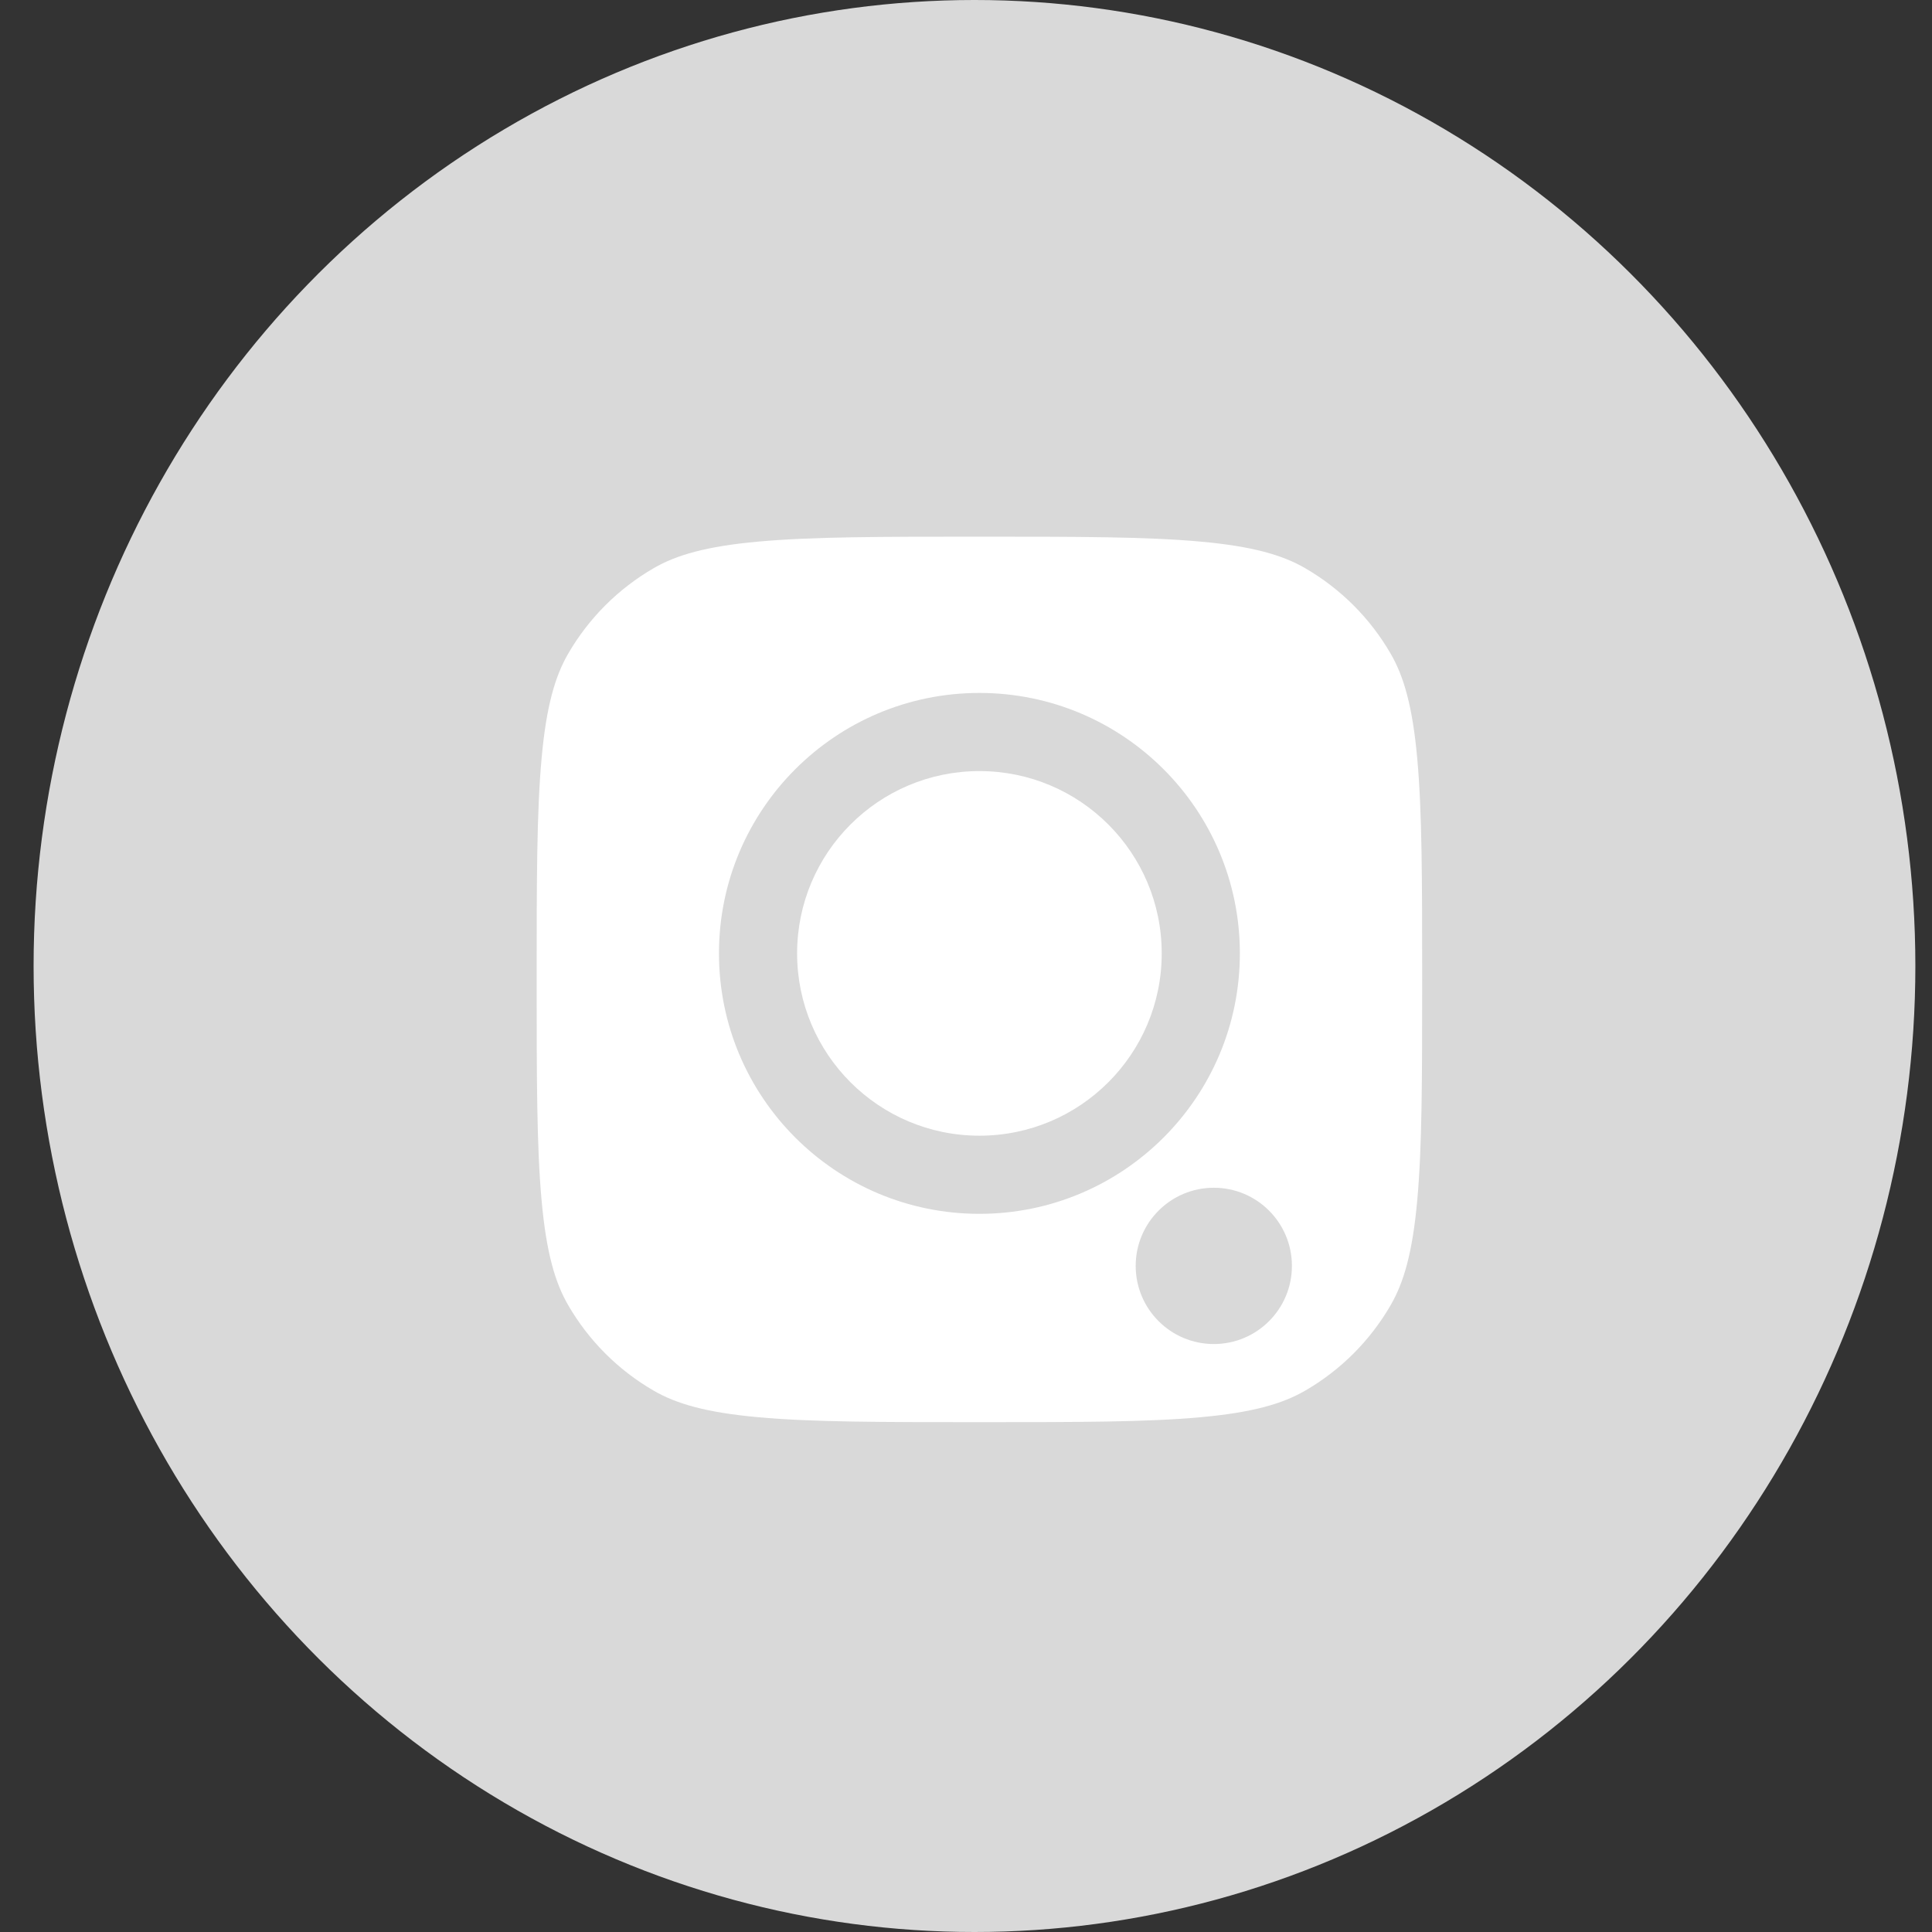
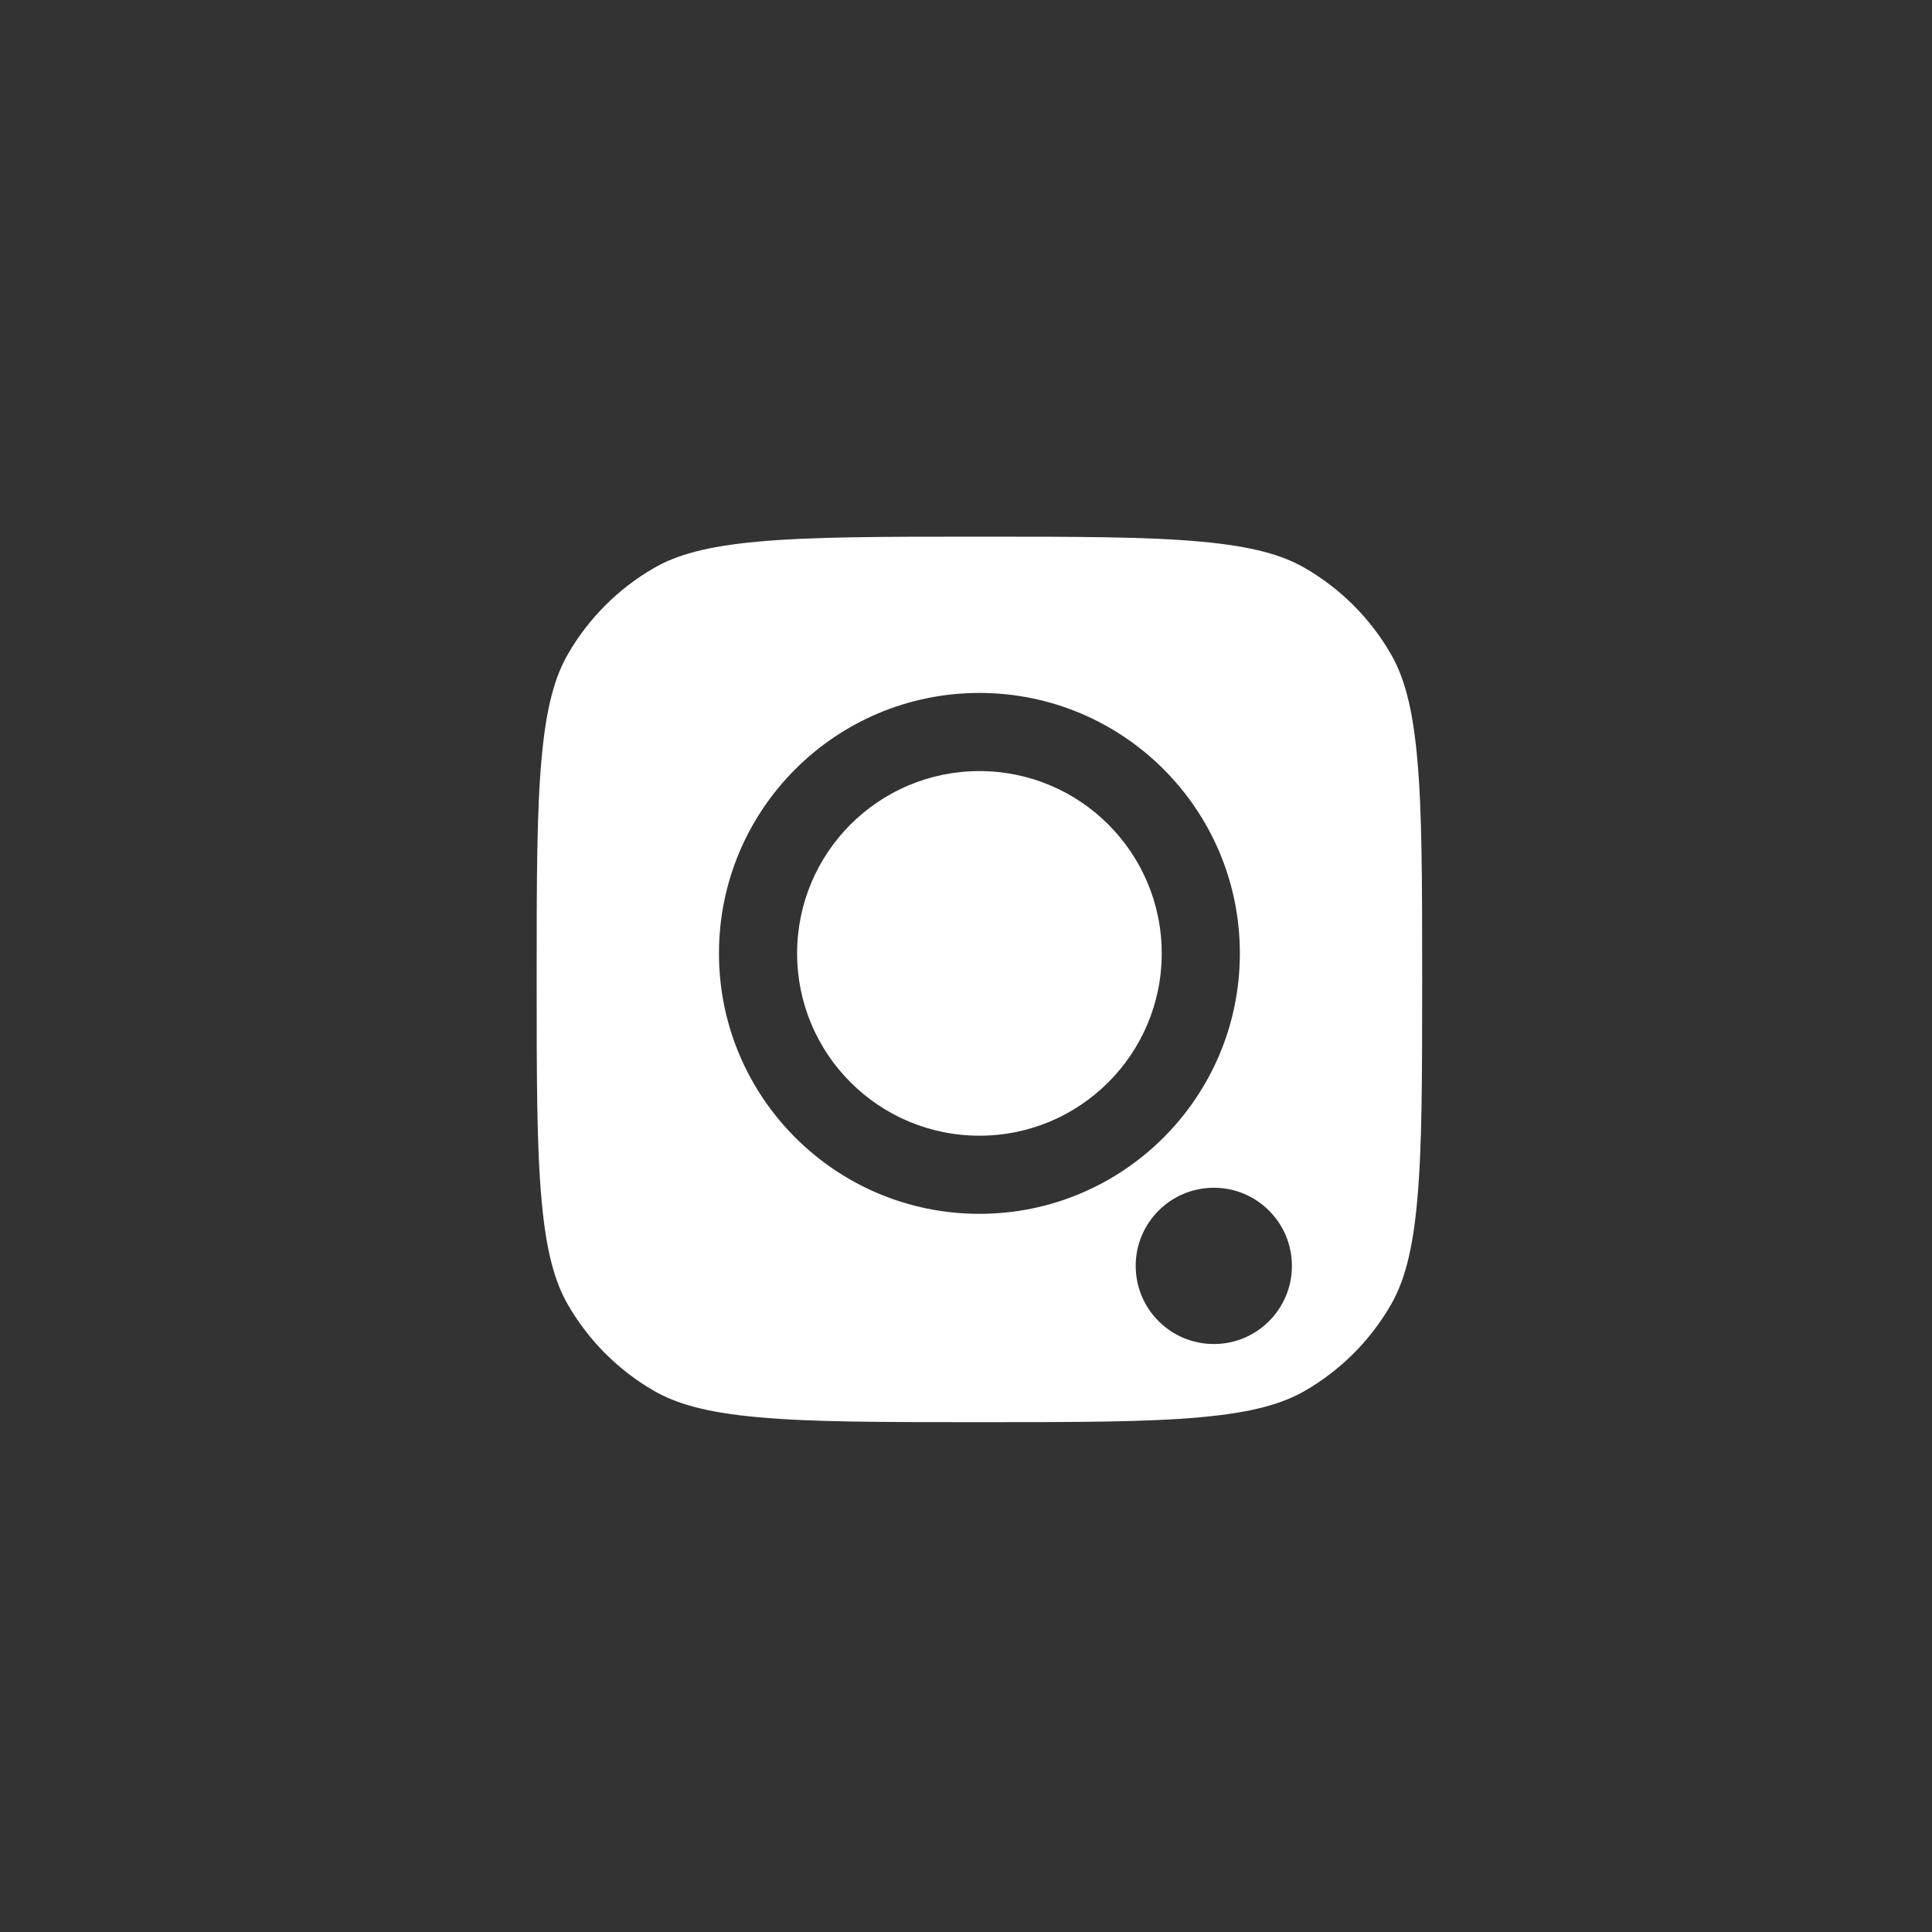
<svg xmlns="http://www.w3.org/2000/svg" width="36" height="36" viewBox="0 0 36 36" fill="none">
  <rect x="0" y="0" width="36" height="36" fill="#333333" stroke="none" />
-   <ellipse cx="18.158" cy="18" rx="17.532" ry="18" fill="#D9D9D9" />
  <path d="M18.25 14.368C20.126 14.368 21.647 15.889 21.647 17.765C21.647 19.641 20.126 21.162 18.25 21.162C16.374 21.162 14.853 19.641 14.853 17.765C14.853 15.889 16.374 14.368 18.25 14.368Z" fill="white" />
  <path fill-rule="evenodd" clip-rule="evenodd" d="M18.25 10C16.409 10 15.126 10.001 14.13 10.092C13.155 10.18 12.601 10.344 12.184 10.585C11.52 10.969 10.969 11.52 10.585 12.184C10.344 12.601 10.18 13.155 10.092 14.13C10.001 15.126 10 16.409 10 18.25C10 20.091 10.001 21.374 10.092 22.369C10.18 23.345 10.344 23.899 10.585 24.316C10.969 24.98 11.52 25.532 12.184 25.915C12.601 26.156 13.155 26.32 14.13 26.408C15.126 26.499 16.409 26.5 18.25 26.5C20.091 26.5 21.374 26.499 22.369 26.408C23.345 26.32 23.899 26.156 24.316 25.915C24.98 25.532 25.532 24.98 25.915 24.316C26.156 23.899 26.32 23.345 26.408 22.369C26.499 21.374 26.5 20.091 26.5 18.25C26.5 16.409 26.499 15.126 26.408 14.13C26.32 13.155 26.156 12.601 25.915 12.184C25.532 11.52 24.98 10.969 24.316 10.585C23.899 10.344 23.345 10.18 22.369 10.092C21.374 10.001 20.091 10 18.25 10ZM24.073 23.588C24.073 22.784 23.422 22.132 22.618 22.132C21.814 22.132 21.162 22.784 21.162 23.588C21.162 24.392 21.814 25.044 22.618 25.044C23.422 25.044 24.073 24.392 24.073 23.588ZM18.25 12.912C20.93 12.912 23.103 15.085 23.103 17.765C23.103 20.445 20.93 22.618 18.25 22.618C15.57 22.618 13.397 20.445 13.397 17.765C13.397 15.085 15.57 12.912 18.25 12.912Z" fill="white" />
</svg>